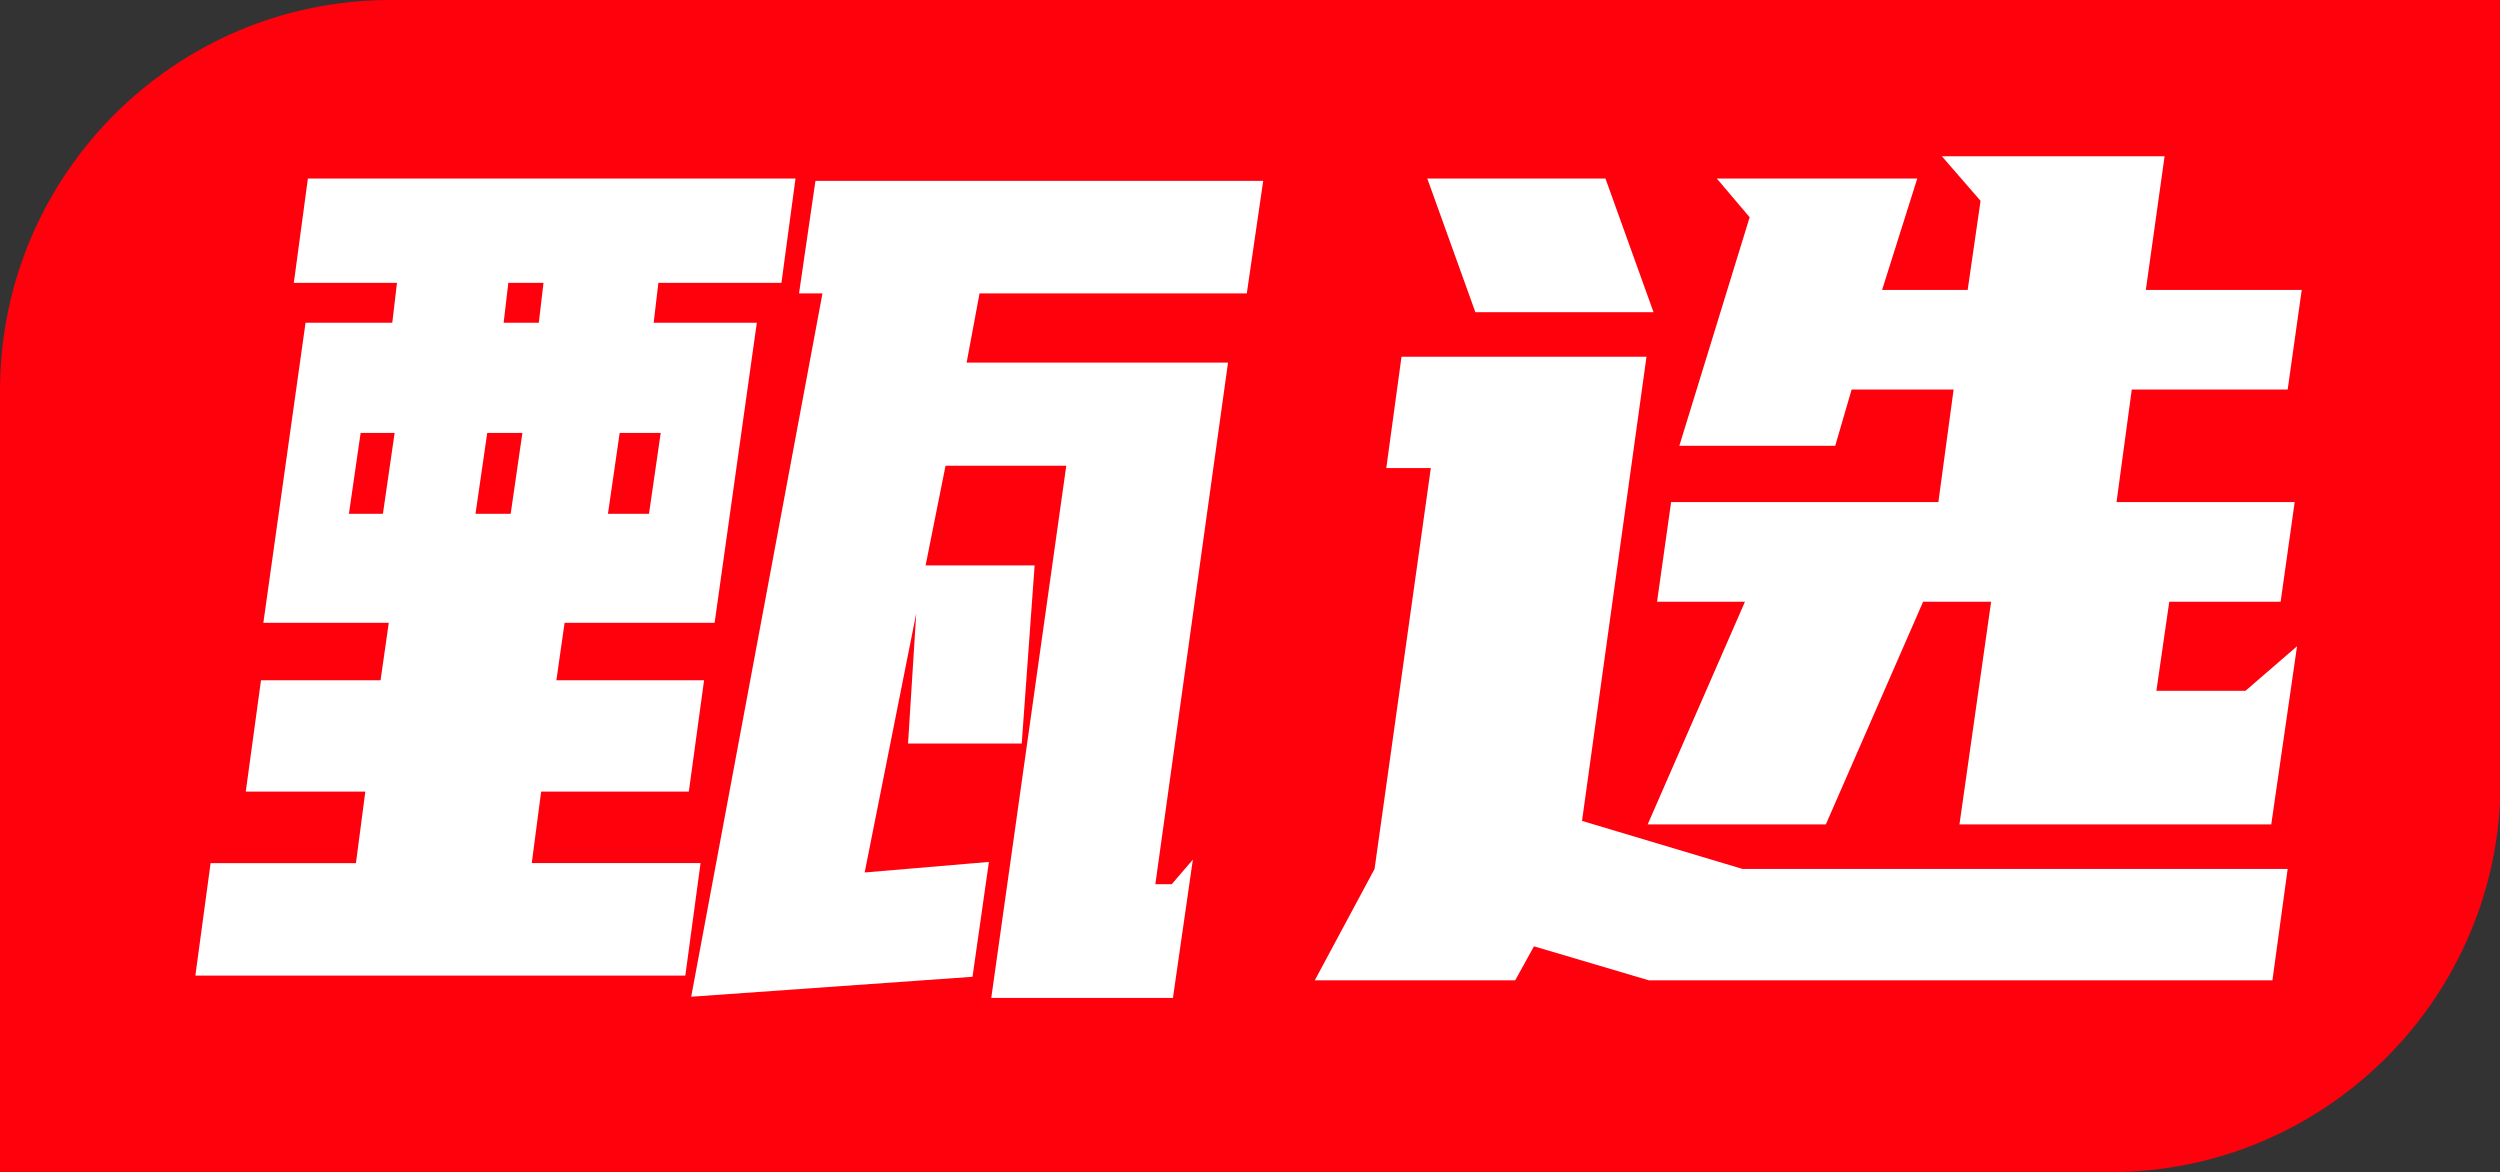
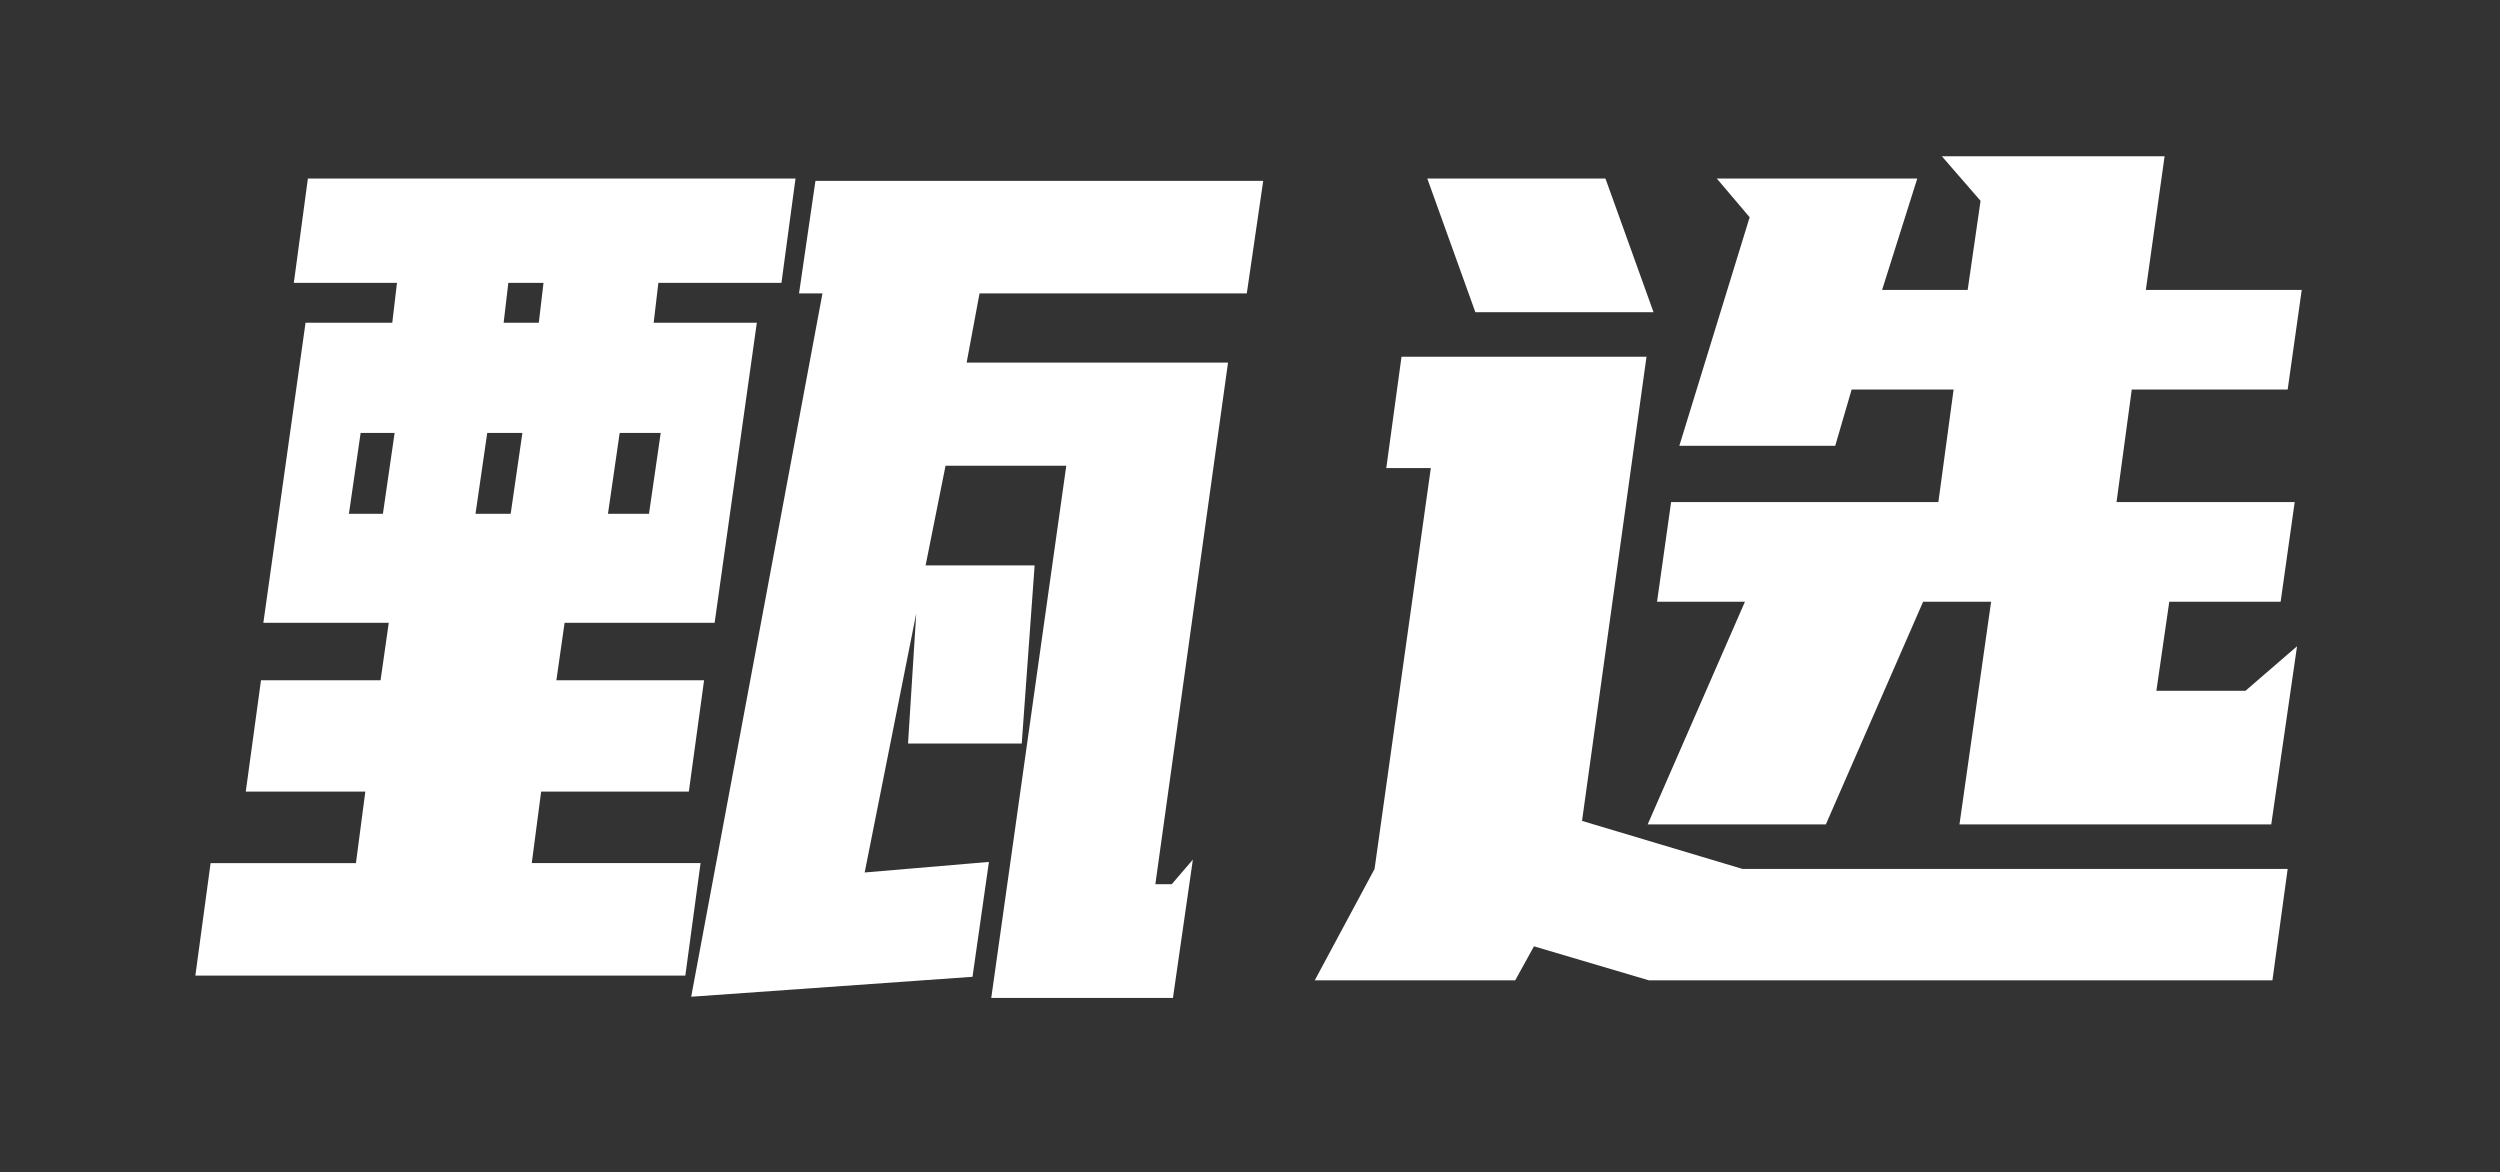
<svg xmlns="http://www.w3.org/2000/svg" t="1741599346258" class="icon" viewBox="0 0 2184 1024" version="1.1" p-id="15491" width="136.5" height="64">
  <rect x="0" y="0" width="2184" height="1024" fill="#333333" stroke="none" />
-   <path d="M341.333 0h1843.2v682.667c0 188.518-152.815 341.333-341.333 341.333H0V341.333C0 152.815 152.815 0 341.333 0z" fill="#FF000D" p-id="15492" />
  <path d="M342.699 281.941l4.096-34.816h-90.112l12.288-91.136h425.984L682.667 247.125h-107.52l-4.096 34.816h90.112l-36.864 262.144H493.227l-7.168 50.176h129.024l-13.312 97.28H472.747l-8.192 62.464h147.456l-13.312 98.304H170.667l13.312-98.304h126.976l8.192-62.464h-104.448l13.312-97.28h104.448l7.168-50.176h-109.568l36.864-262.144h75.776z m523.264 589.824l65.536-464.896H826.027l-17.408 87.04h95.232l-11.264 155.648h-99.328l7.168-113.664-45.056 226.304 108.544-9.216-14.336 100.352-245.76 17.408 114.688-614.4h-20.48l14.336-98.304h391.168l-14.336 98.304H855.723l-11.264 60.416h228.352l-63.488 455.68h14.336L1042.091 750.933l-17.408 120.832h-158.72zM541.355 378.197l-10.24 70.656h35.84l10.24-70.656h-35.84z m-125.952 70.656h30.72l10.24-70.656h-30.72l-10.24 70.656z m-80.896 0l10.24-70.656h-29.696l-10.24 70.656h29.696z m105.472-166.912h30.72l4.096-34.816h-30.72l-4.096 34.816zM1674.923 155.989l-30.72 97.28h74.752l11.264-77.824L1696.427 136.533h194.56l-16.384 116.736h136.192l-12.288 87.04h-136.192l-13.312 98.304h155.648l-12.288 87.04h-97.28l-11.264 77.824h77.824l45.056-38.912-22.528 155.648H1711.787l27.648-194.56h-59.392l-84.992 194.56h-155.648l84.992-194.56h-76.8l12.288-87.04h233.472l13.312-98.304h-89.088l-14.336 49.152h-136.192l61.44-199.68-28.672-33.792h175.104zM1148.587 856.405l52.224-97.28 49.152-350.208h-38.912l13.312-97.28h214.016l-56.32 405.504 140.288 41.984h476.16l-13.312 97.28H1440.427l-100.352-29.696-16.384 29.696H1148.587zM1402.539 155.989l41.984 116.736h-155.648l-41.984-116.736h155.648z" fill="#FFFFFF" p-id="15493" />
</svg>